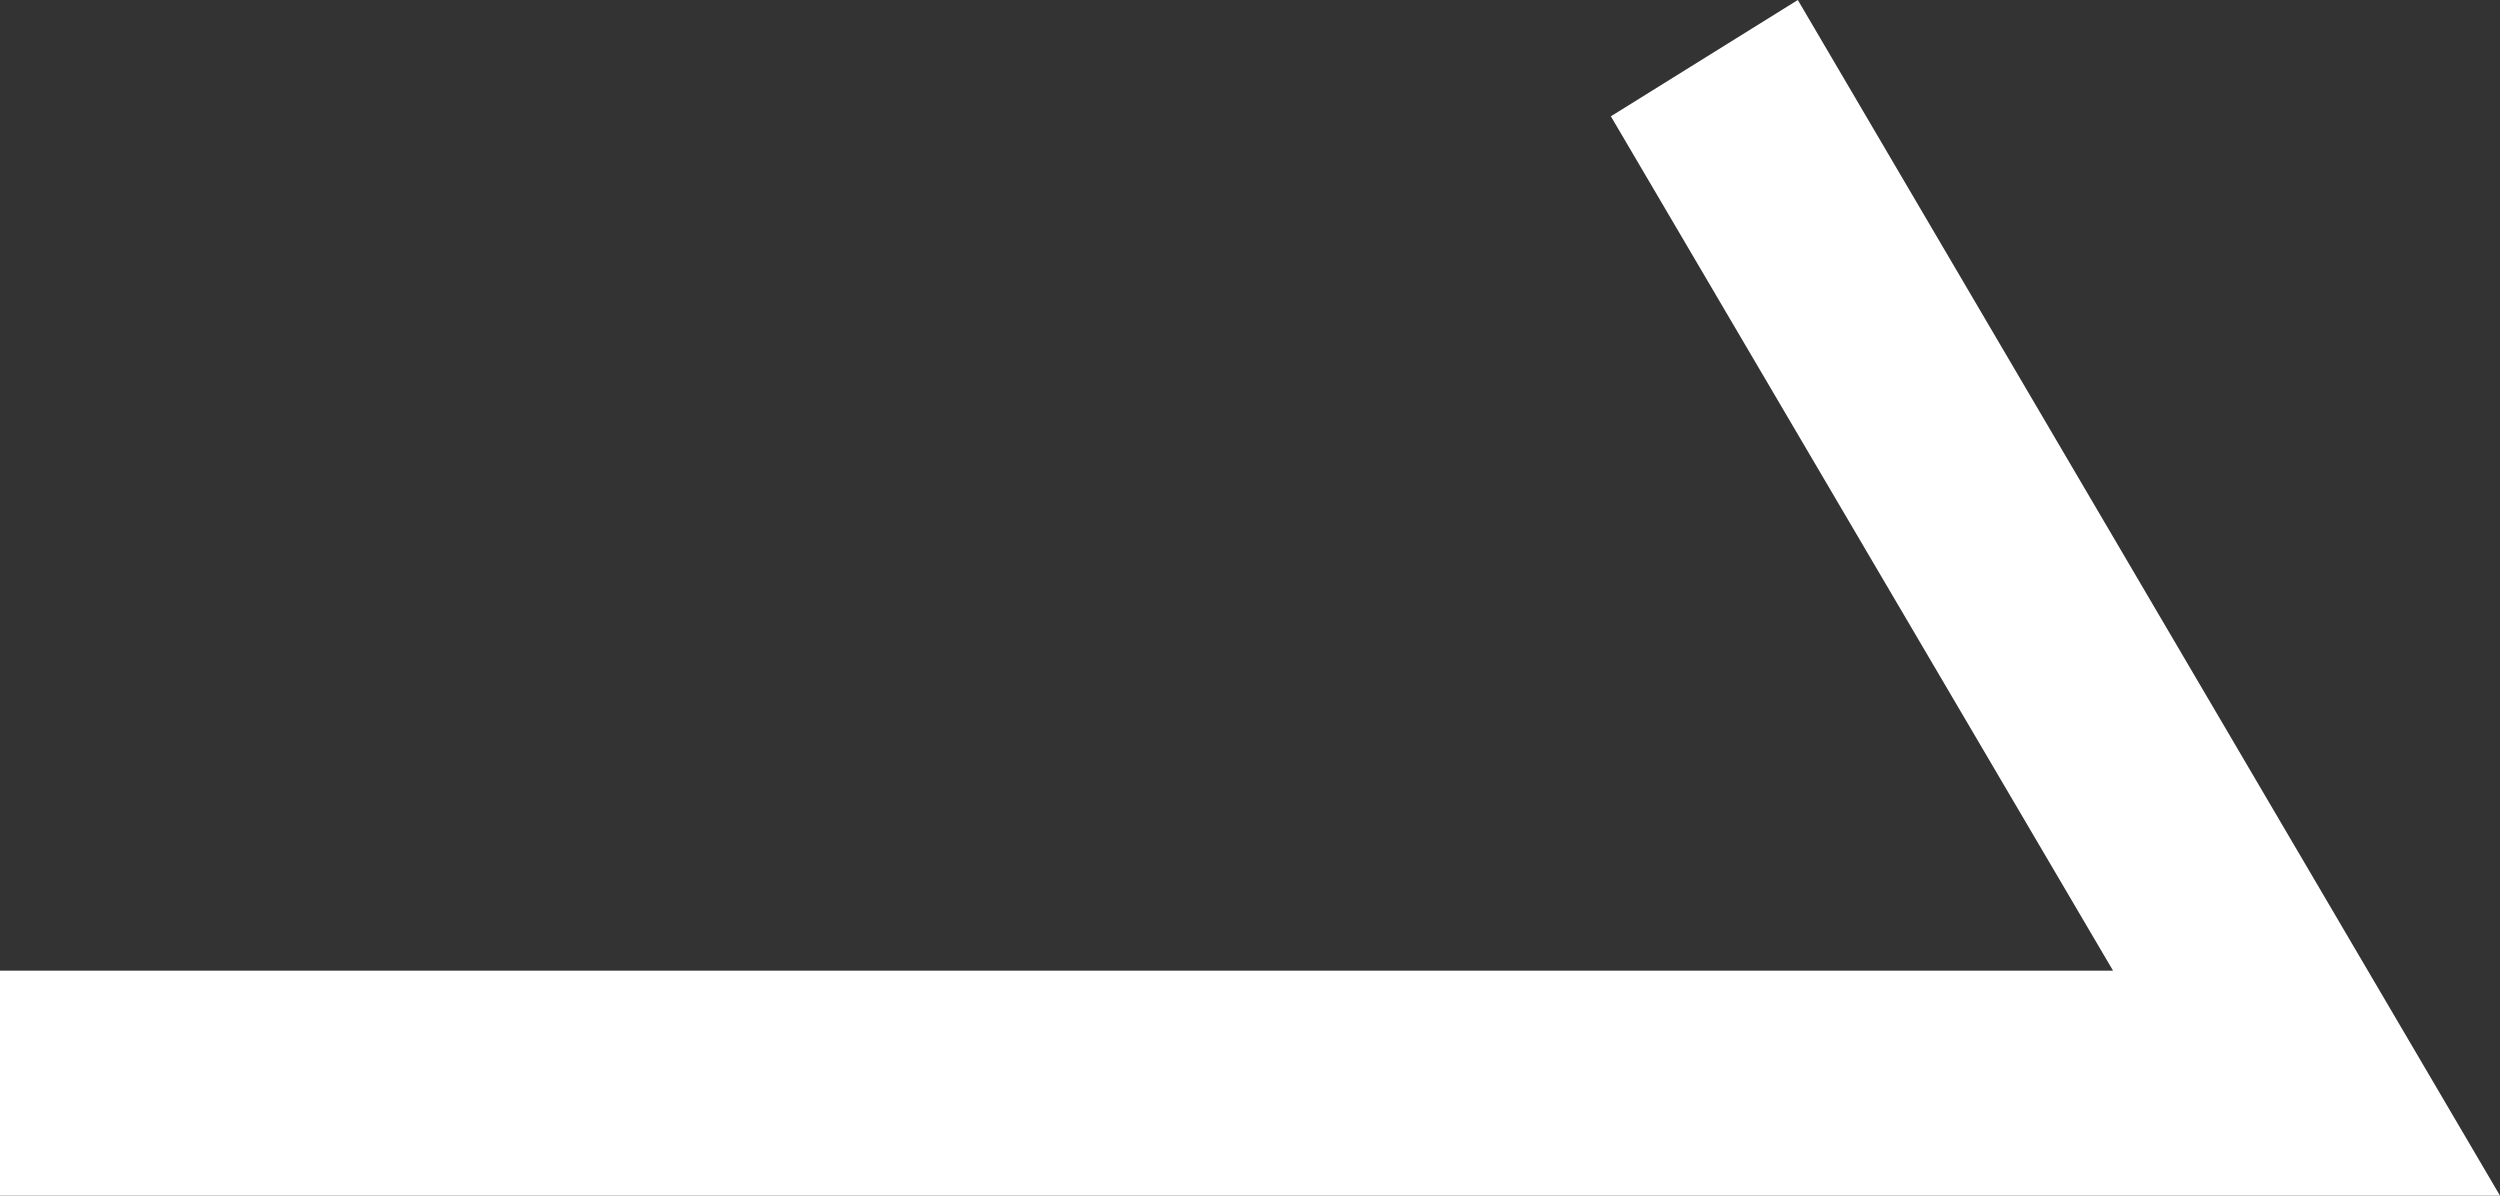
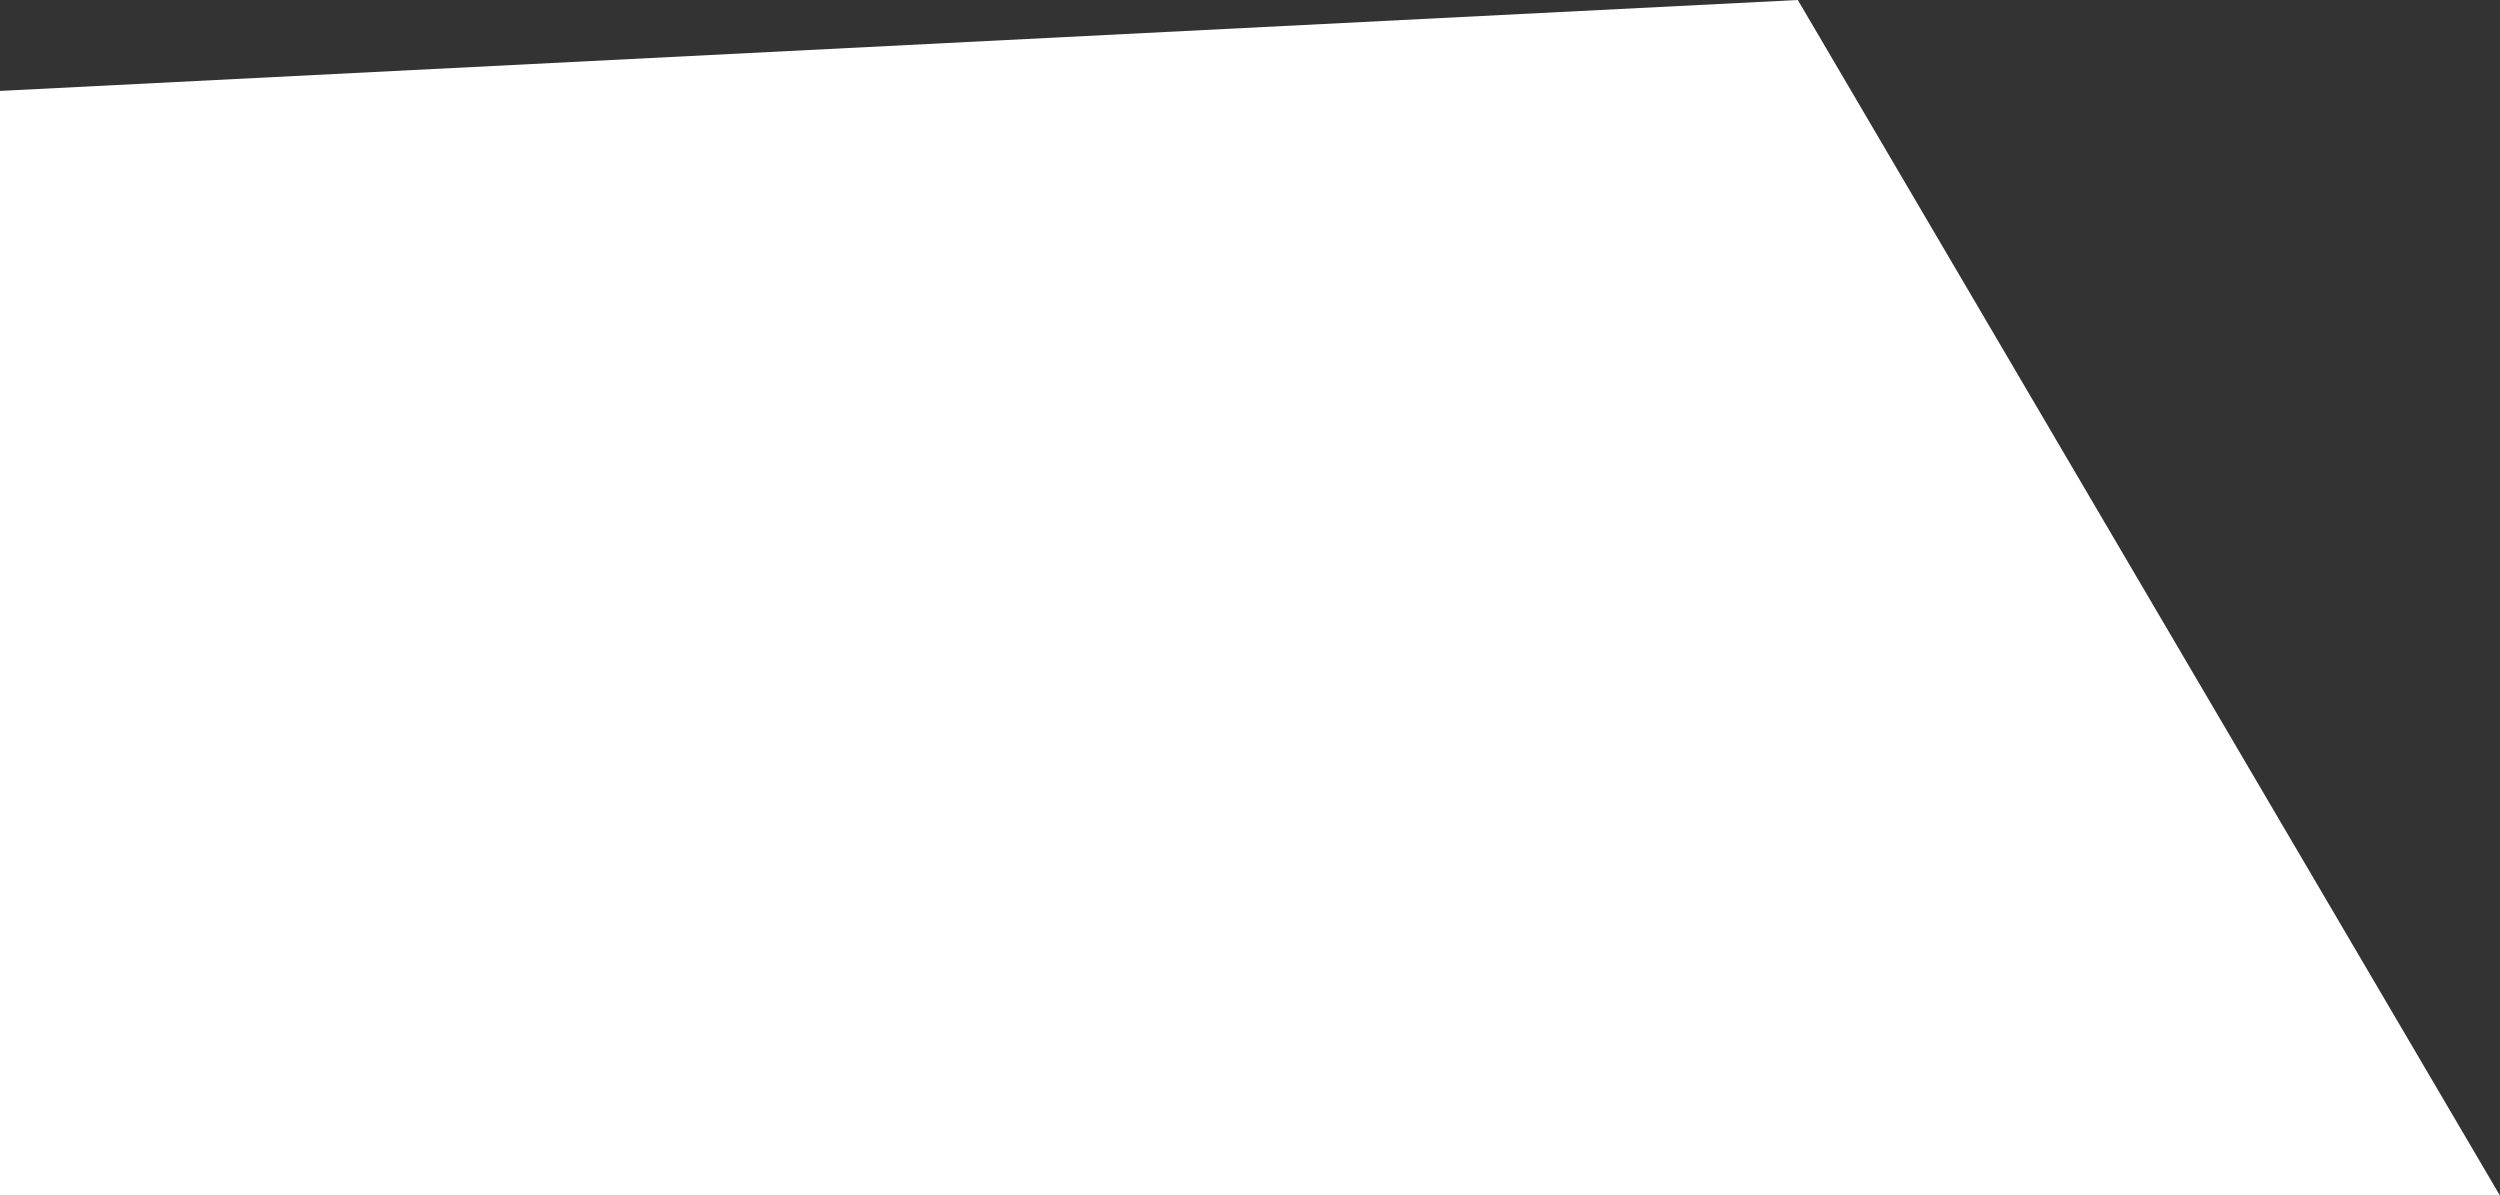
<svg xmlns="http://www.w3.org/2000/svg" width="23" height="11" viewBox="0 0 23 11">
  <rect x="0" y="0" width="23" height="11" fill="#333333" stroke="none" />
-   <path fill="#fff" d="M23 11H0V8.93h19.44l-4.62-7.86L16.54 0 23 11z" />
+   <path fill="#fff" d="M23 11H0V8.93l-4.62-7.86L16.54 0 23 11z" />
</svg>